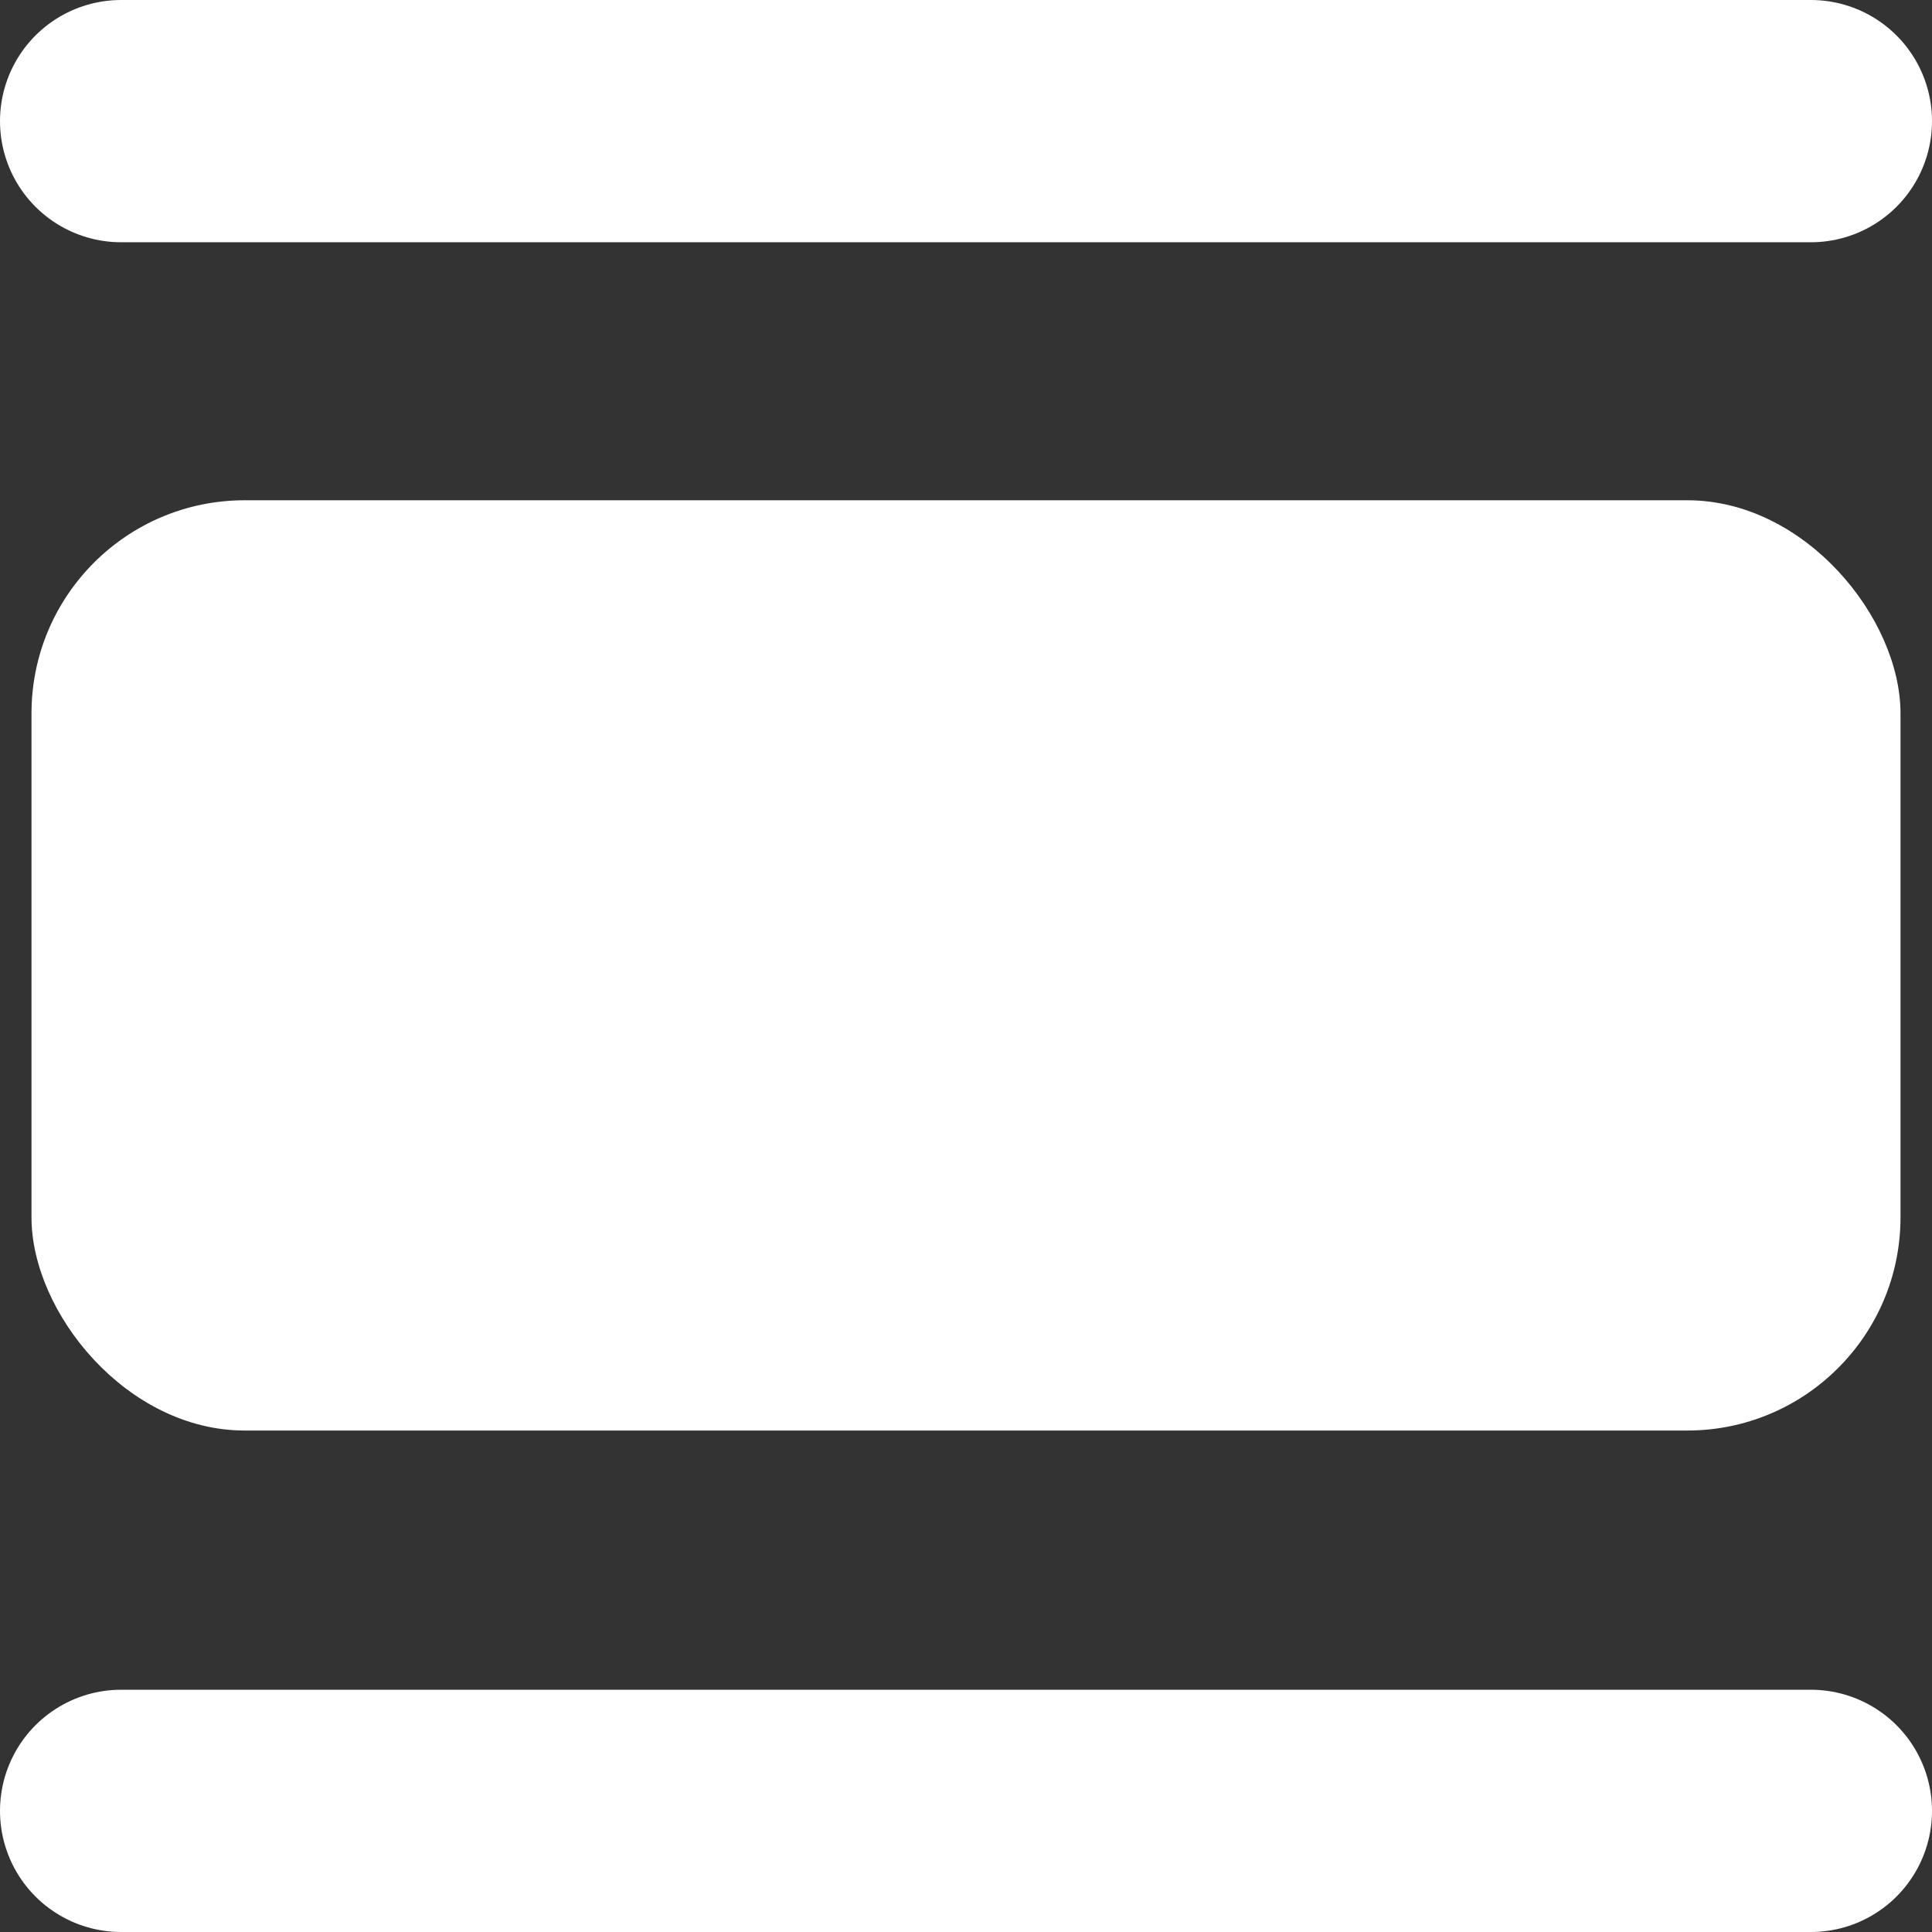
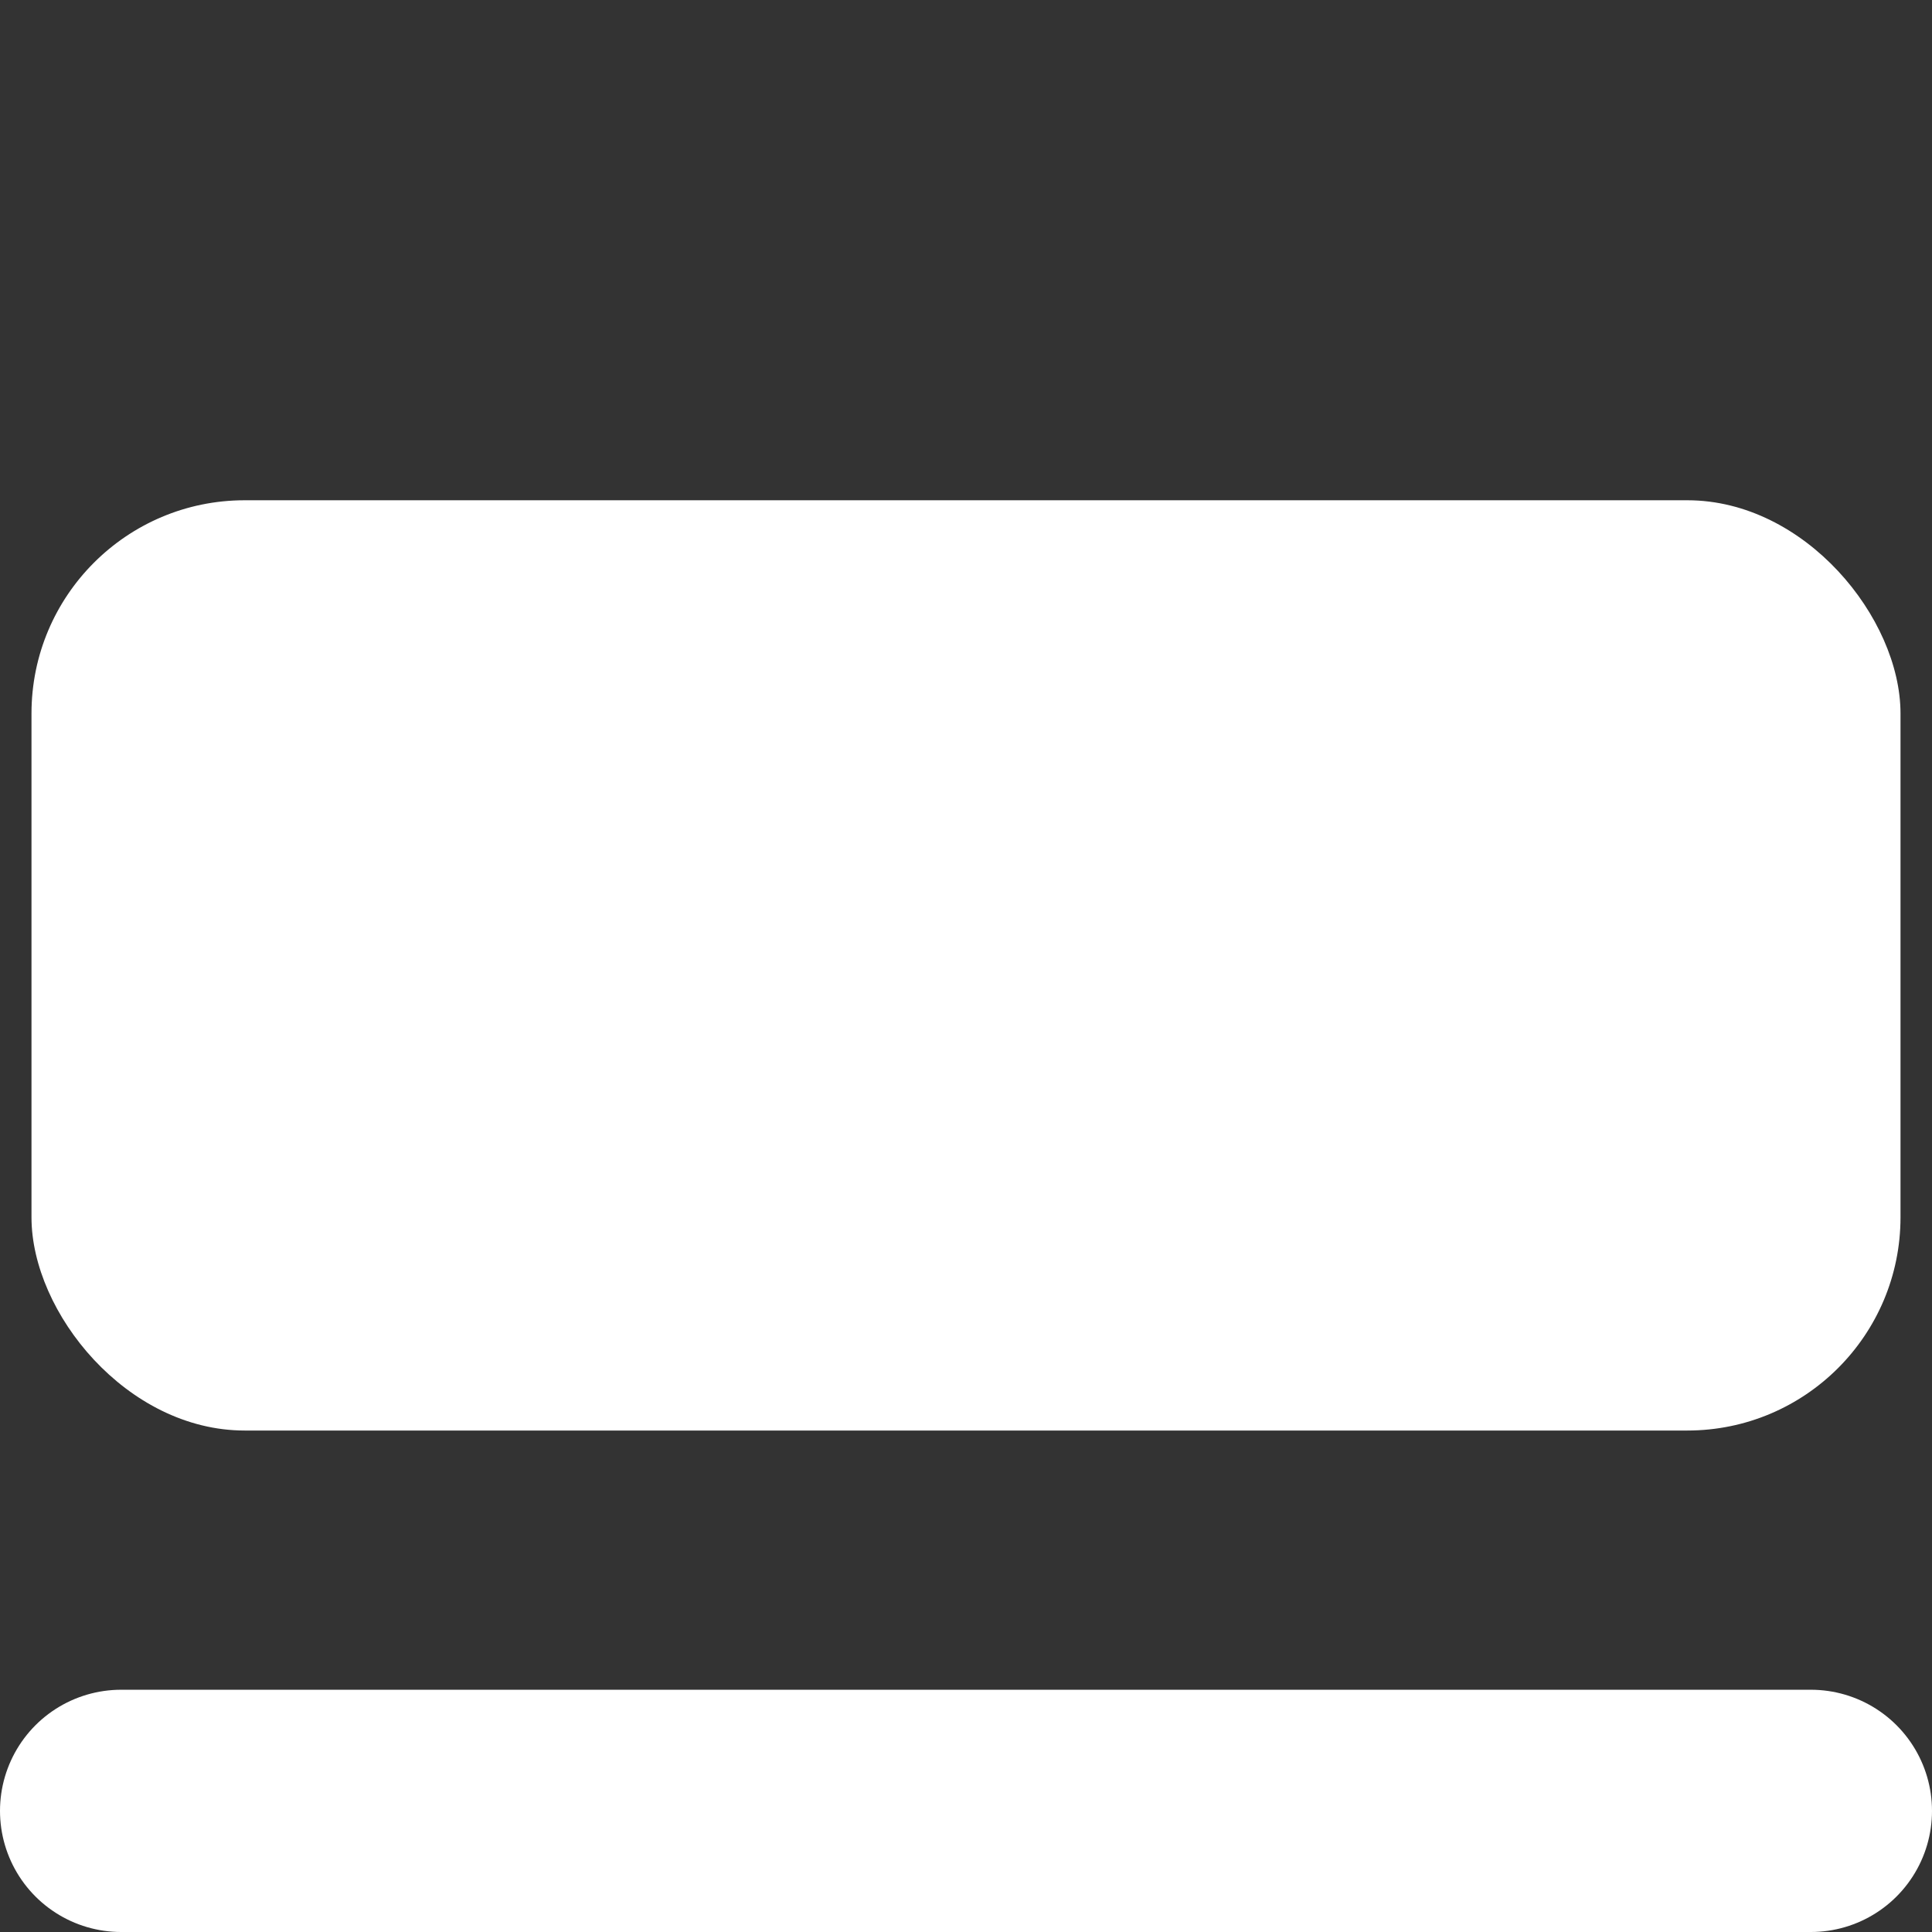
<svg xmlns="http://www.w3.org/2000/svg" id="Layer_2" data-name="Layer 2" viewBox="0 0 15.95 15.95">
  <rect x="0" y="0" width="15.95" height="15.95" fill="#333333" stroke="none" />
  <defs>
    <style>
      .cls-1 {
        fill: #fff;
      }

      .cls-2 {
        fill: none;
        stroke: #fff;
        stroke-linecap: round;
        stroke-miterlimit: 10;
        stroke-width: 2px;
      }
    </style>
  </defs>
  <g id="Isometric_Grid" data-name="Isometric Grid">
    <g>
-       <line class="cls-2" x1="14.95" y1="1" x2="1" y2="1" />
      <line class="cls-2" x1="14.95" y1="14.95" x2="1" y2="14.95" />
      <rect class="cls-1" x=".26" y="4.13" width="15.43" height="7.68" rx="1.76" ry="1.76" />
    </g>
  </g>
</svg>